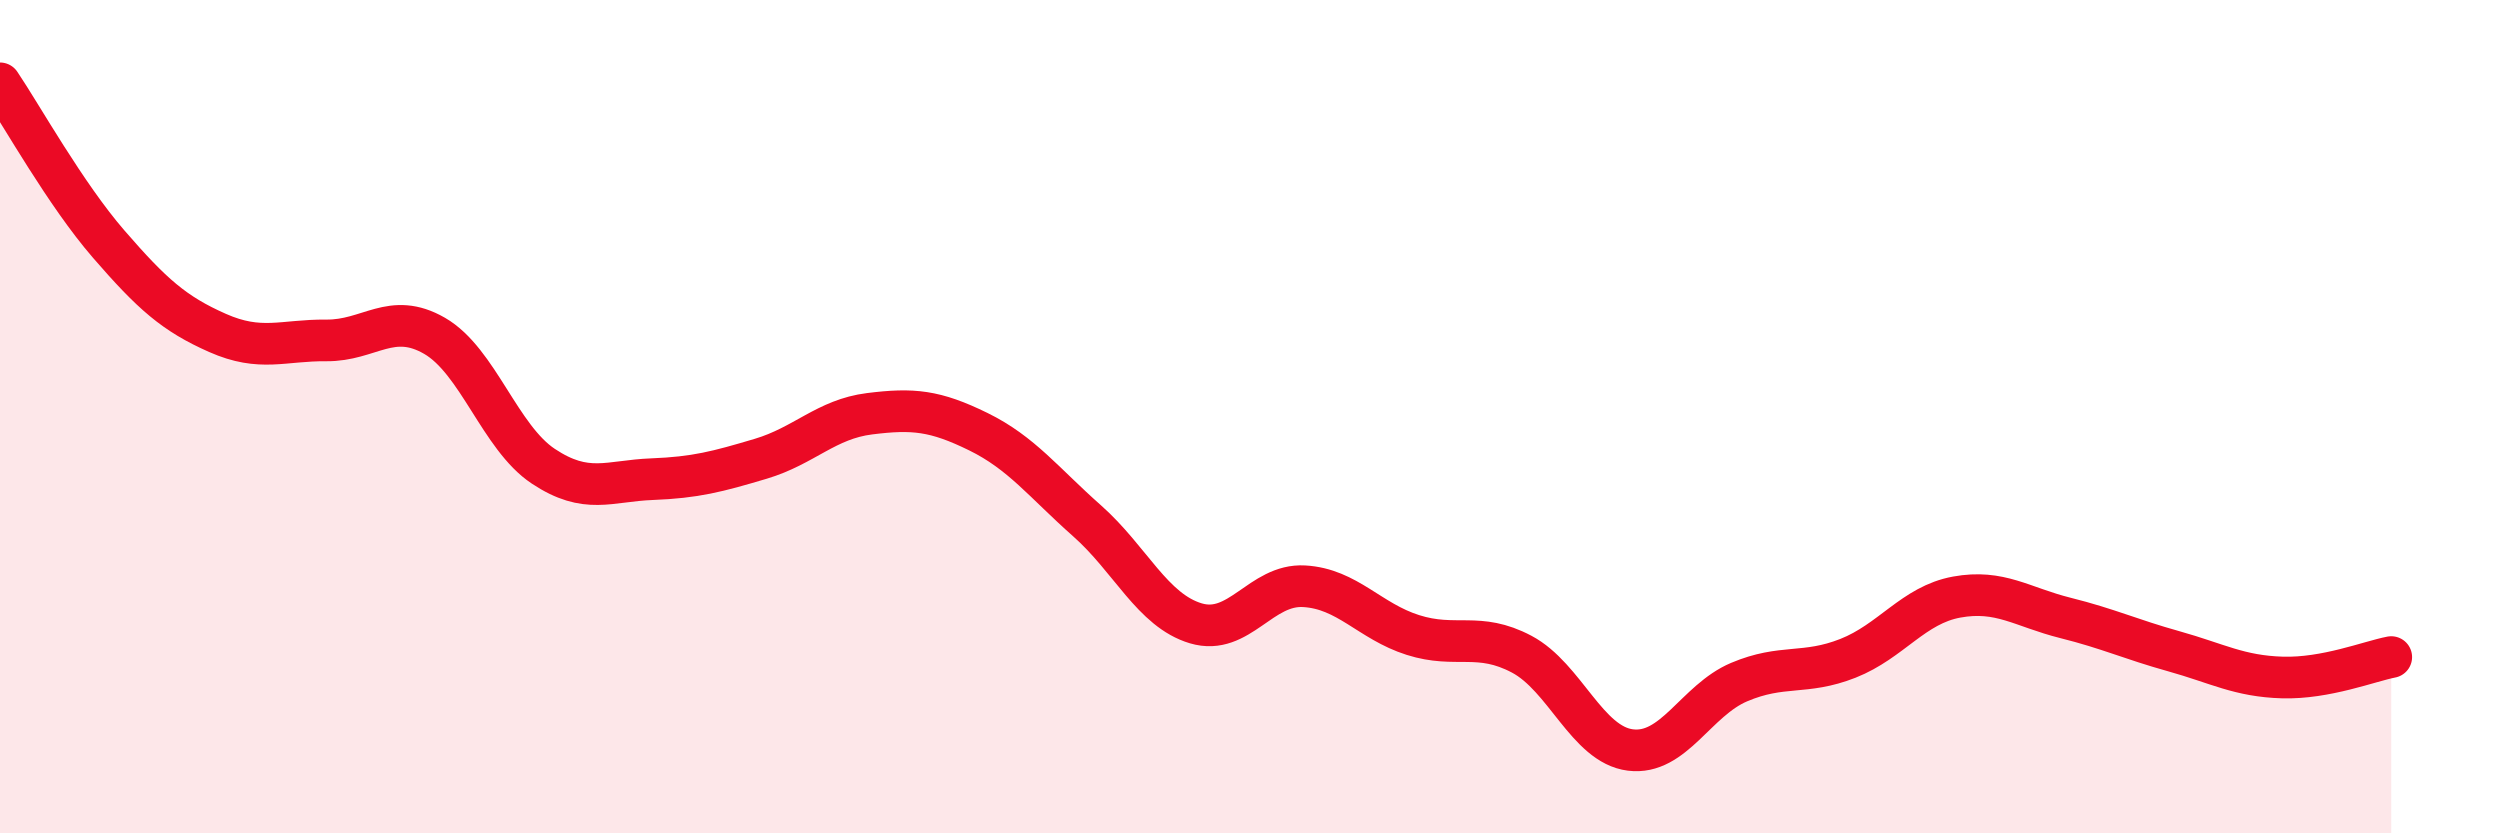
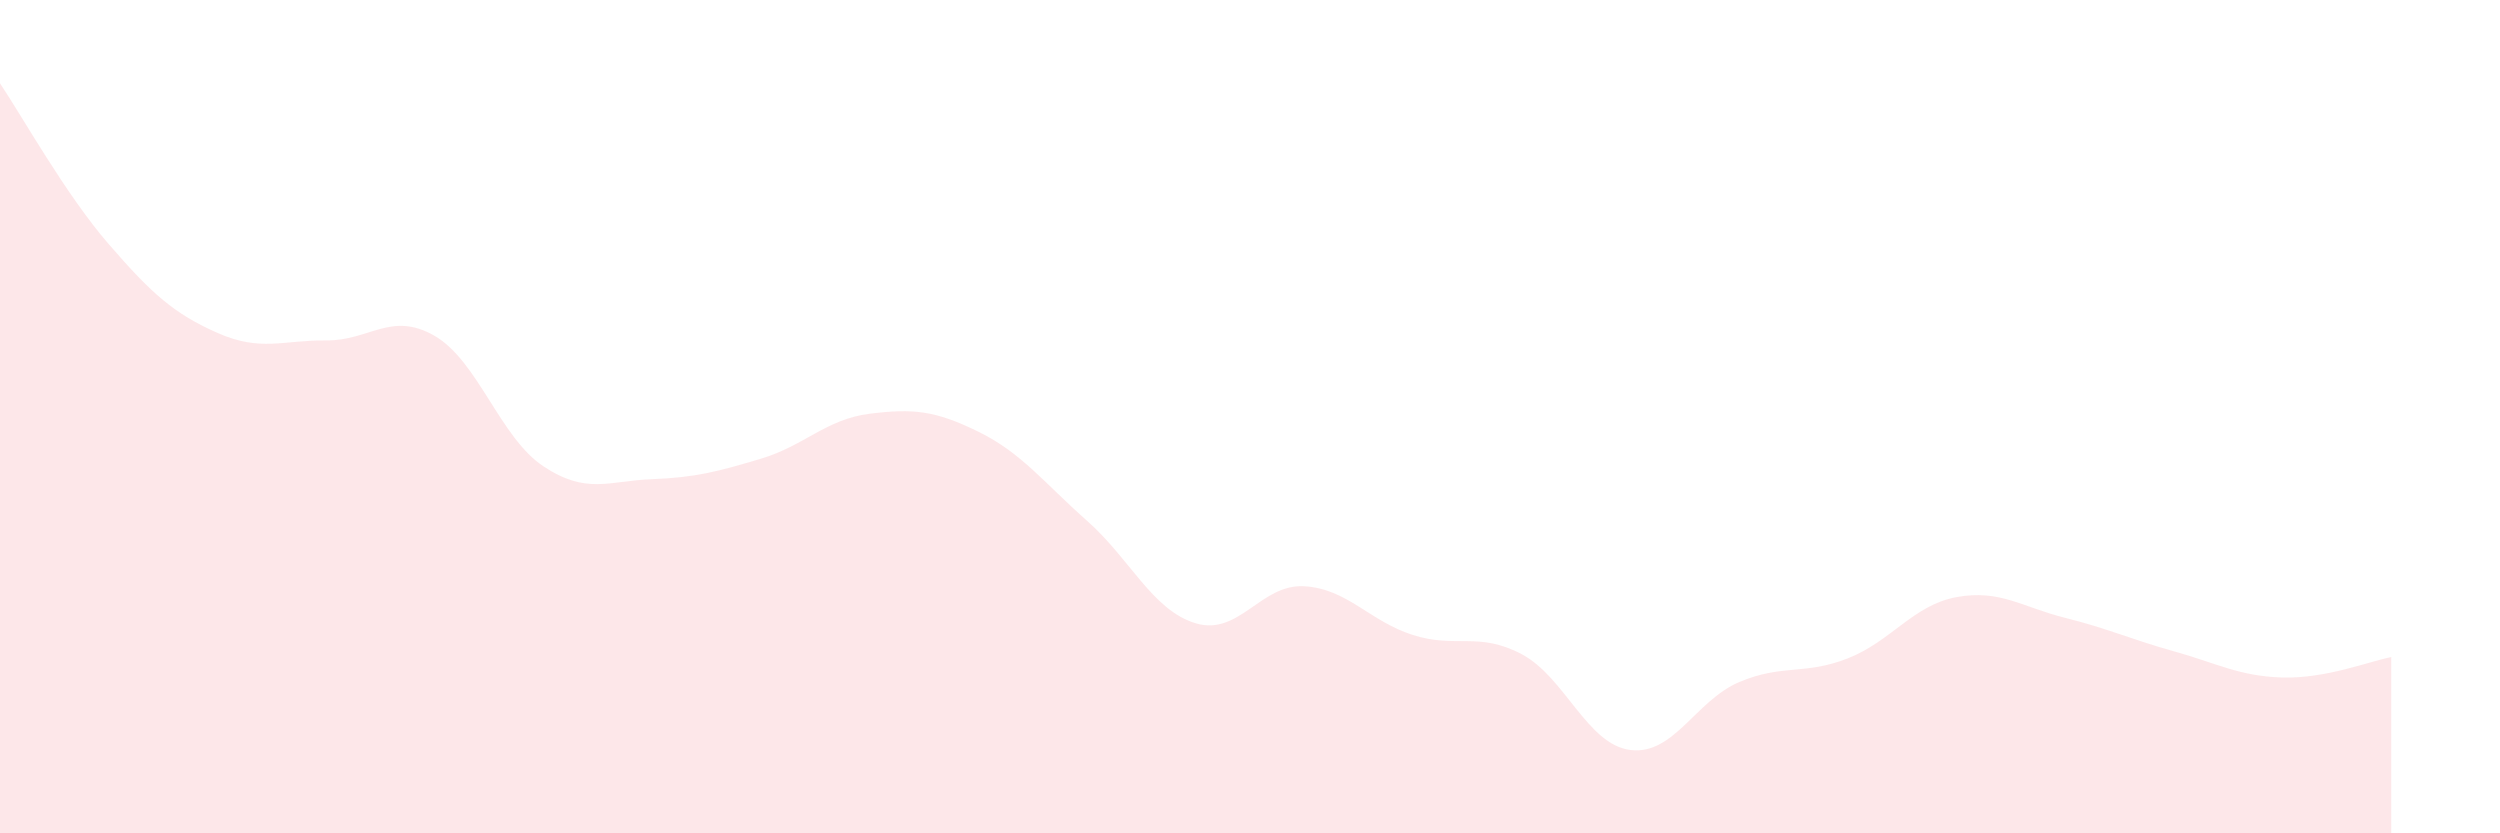
<svg xmlns="http://www.w3.org/2000/svg" width="60" height="20" viewBox="0 0 60 20">
  <path d="M 0,2 C 0.52,2.77 1.57,4.66 2.61,5.86 C 3.65,7.06 4.18,7.53 5.22,7.99 C 6.26,8.45 6.79,8.16 7.83,8.17 C 8.87,8.18 9.39,7.46 10.43,8.06 C 11.47,8.66 12,10.5 13.04,11.19 C 14.08,11.88 14.61,11.54 15.65,11.5 C 16.69,11.46 17.22,11.32 18.26,11.01 C 19.3,10.7 19.83,10.06 20.87,9.93 C 21.91,9.8 22.44,9.85 23.48,10.36 C 24.52,10.87 25.05,11.58 26.09,12.5 C 27.13,13.42 27.66,14.65 28.7,14.96 C 29.74,15.27 30.26,14.01 31.3,14.07 C 32.34,14.13 32.87,14.91 33.91,15.24 C 34.95,15.57 35.48,15.15 36.52,15.7 C 37.56,16.25 38.09,17.87 39.13,18 C 40.17,18.13 40.7,16.81 41.74,16.37 C 42.78,15.93 43.31,16.21 44.35,15.8 C 45.39,15.39 45.92,14.52 46.96,14.33 C 48,14.14 48.53,14.57 49.57,14.83 C 50.61,15.09 51.13,15.34 52.17,15.63 C 53.21,15.92 53.74,16.23 54.78,16.26 C 55.82,16.29 56.87,15.87 57.39,15.77L57.39 20L0 20Z" fill="#EB0A25" opacity="0.1" stroke-linecap="round" stroke-linejoin="round" />
-   <path d="M 0,2 C 0.52,2.77 1.57,4.66 2.61,5.86 C 3.65,7.06 4.18,7.53 5.22,7.99 C 6.26,8.45 6.79,8.16 7.83,8.17 C 8.87,8.18 9.39,7.46 10.43,8.06 C 11.47,8.66 12,10.5 13.04,11.19 C 14.08,11.88 14.61,11.54 15.65,11.5 C 16.69,11.46 17.22,11.32 18.26,11.01 C 19.3,10.7 19.83,10.06 20.87,9.93 C 21.91,9.8 22.44,9.85 23.48,10.36 C 24.52,10.87 25.05,11.58 26.09,12.5 C 27.13,13.42 27.66,14.65 28.7,14.96 C 29.74,15.27 30.26,14.01 31.3,14.07 C 32.34,14.13 32.87,14.91 33.91,15.24 C 34.95,15.57 35.48,15.15 36.52,15.7 C 37.56,16.25 38.09,17.87 39.13,18 C 40.17,18.13 40.7,16.81 41.74,16.37 C 42.78,15.93 43.31,16.21 44.35,15.8 C 45.39,15.39 45.92,14.52 46.96,14.33 C 48,14.14 48.53,14.57 49.57,14.83 C 50.61,15.09 51.13,15.34 52.17,15.63 C 53.21,15.92 53.74,16.23 54.78,16.26 C 55.82,16.29 56.87,15.87 57.39,15.77" stroke="#EB0A25" stroke-width="1" fill="none" stroke-linecap="round" stroke-linejoin="round" />
</svg>